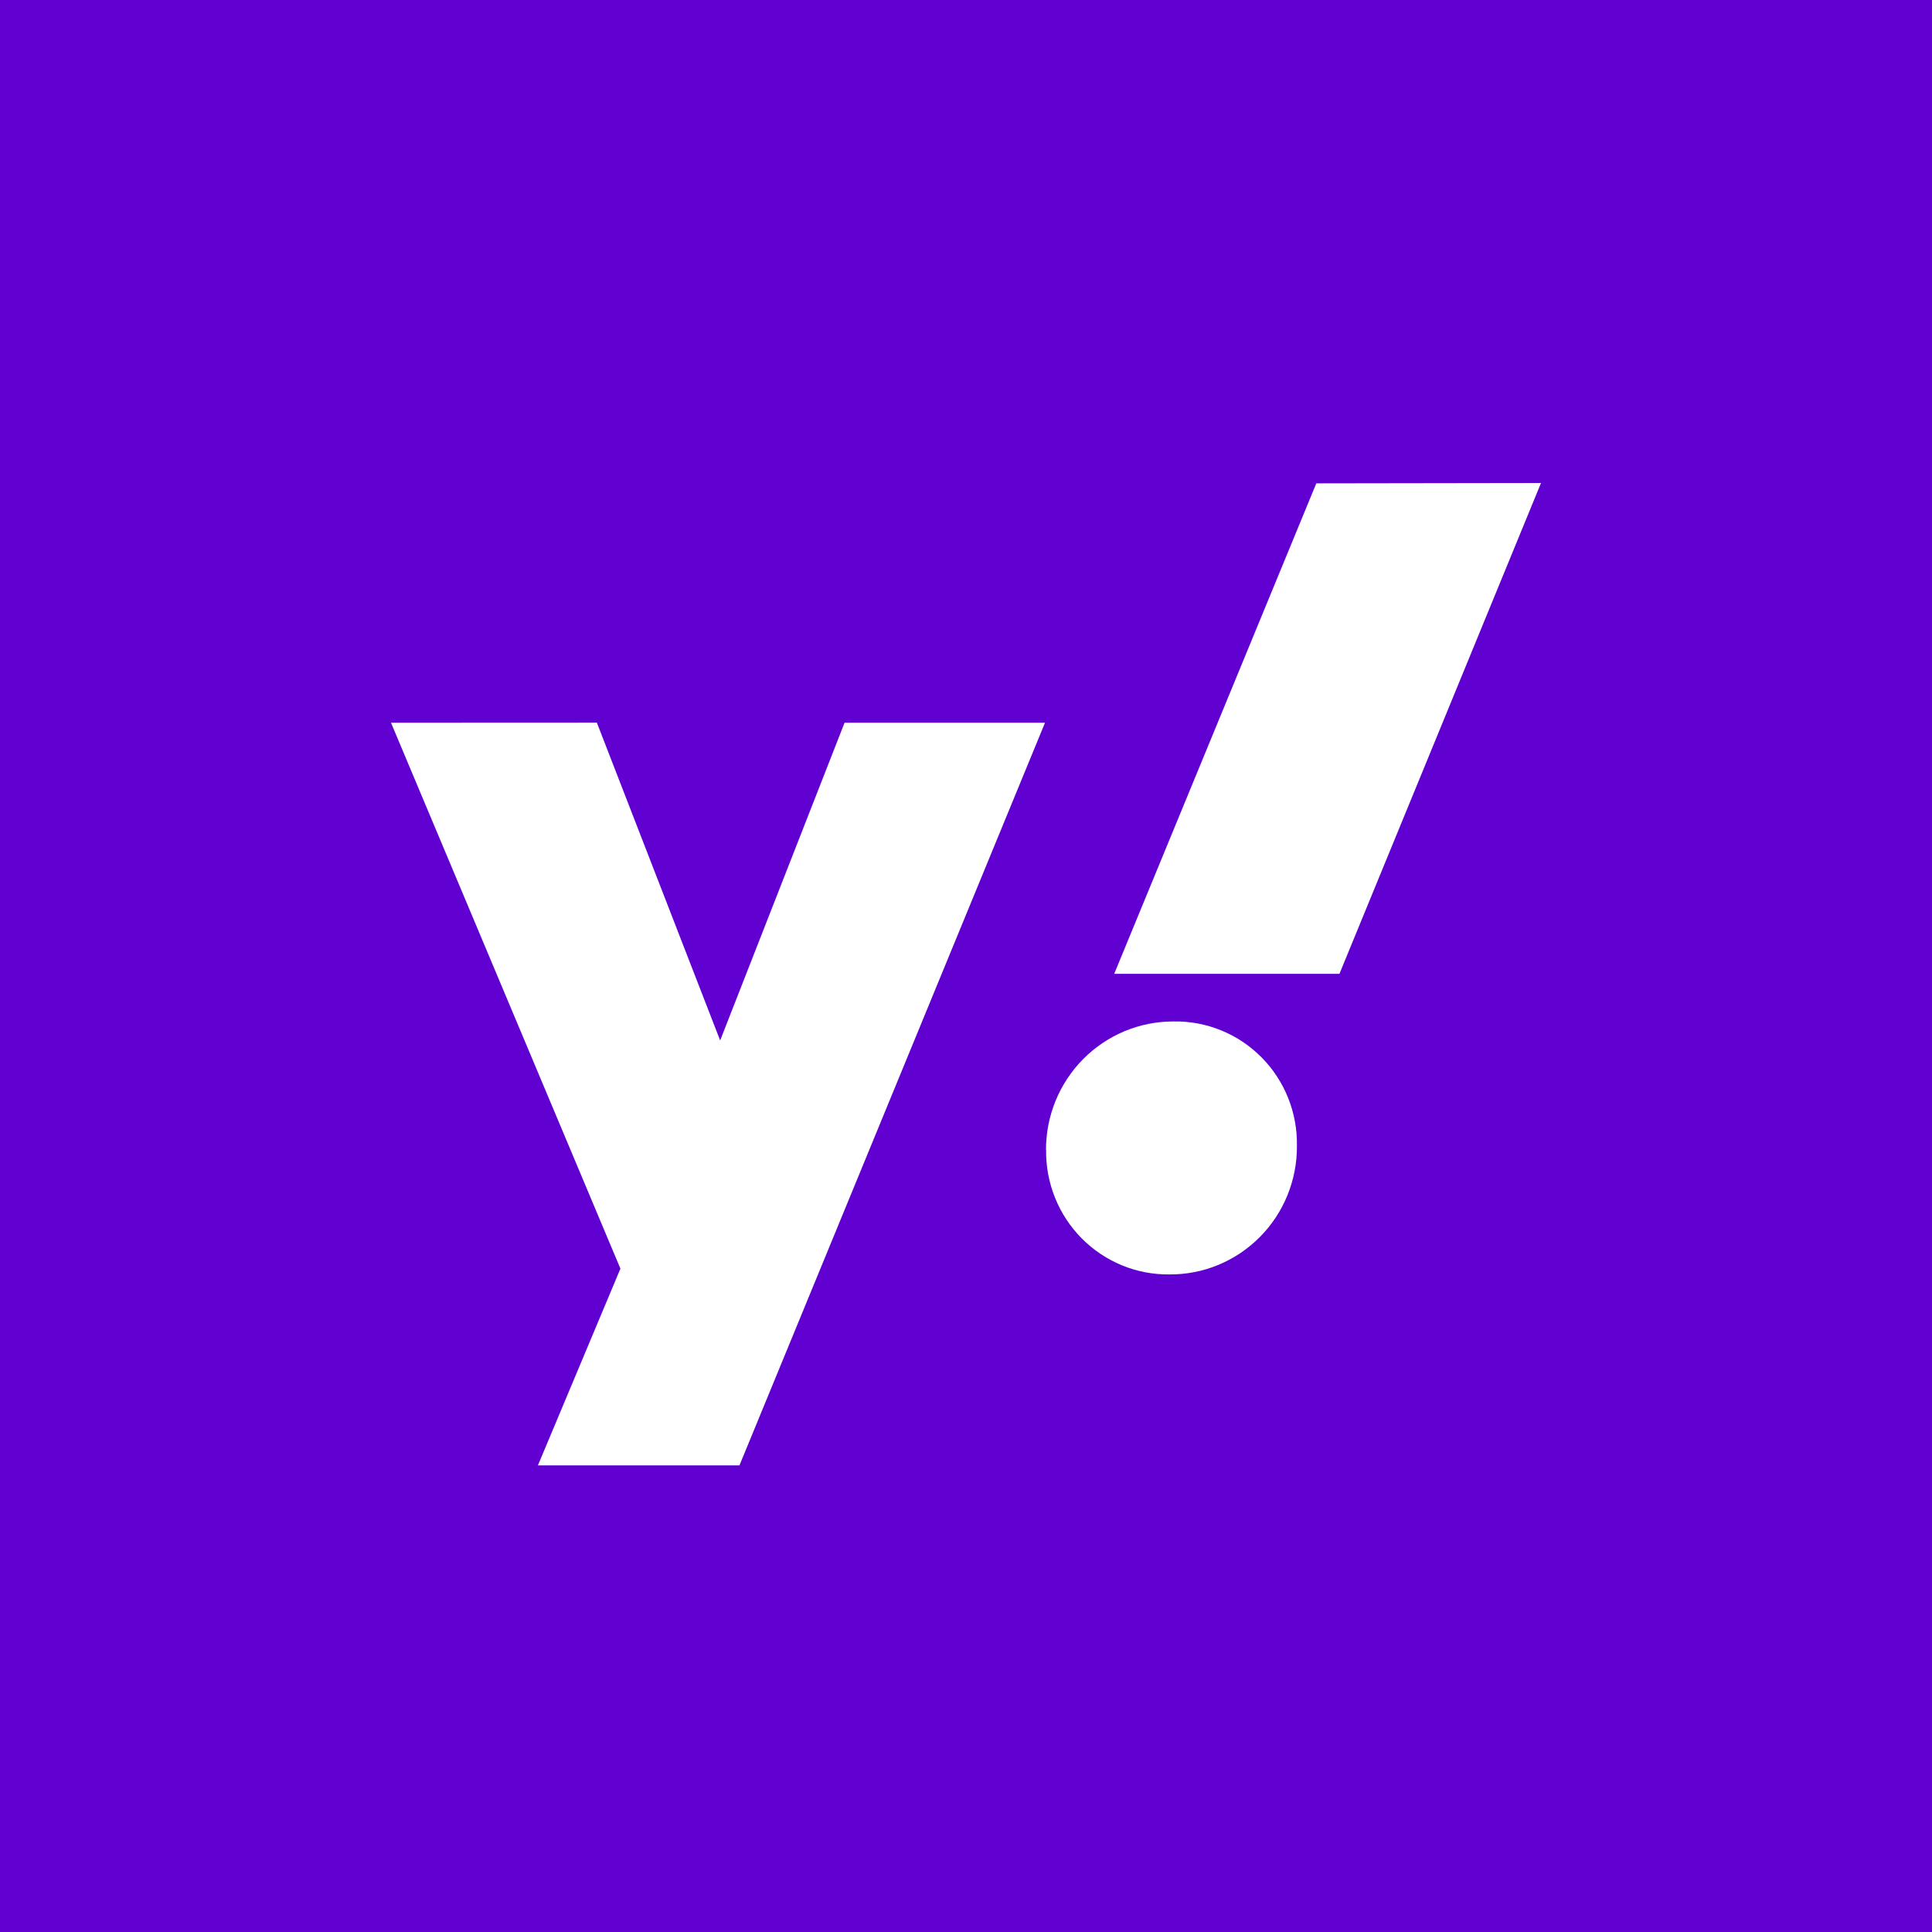
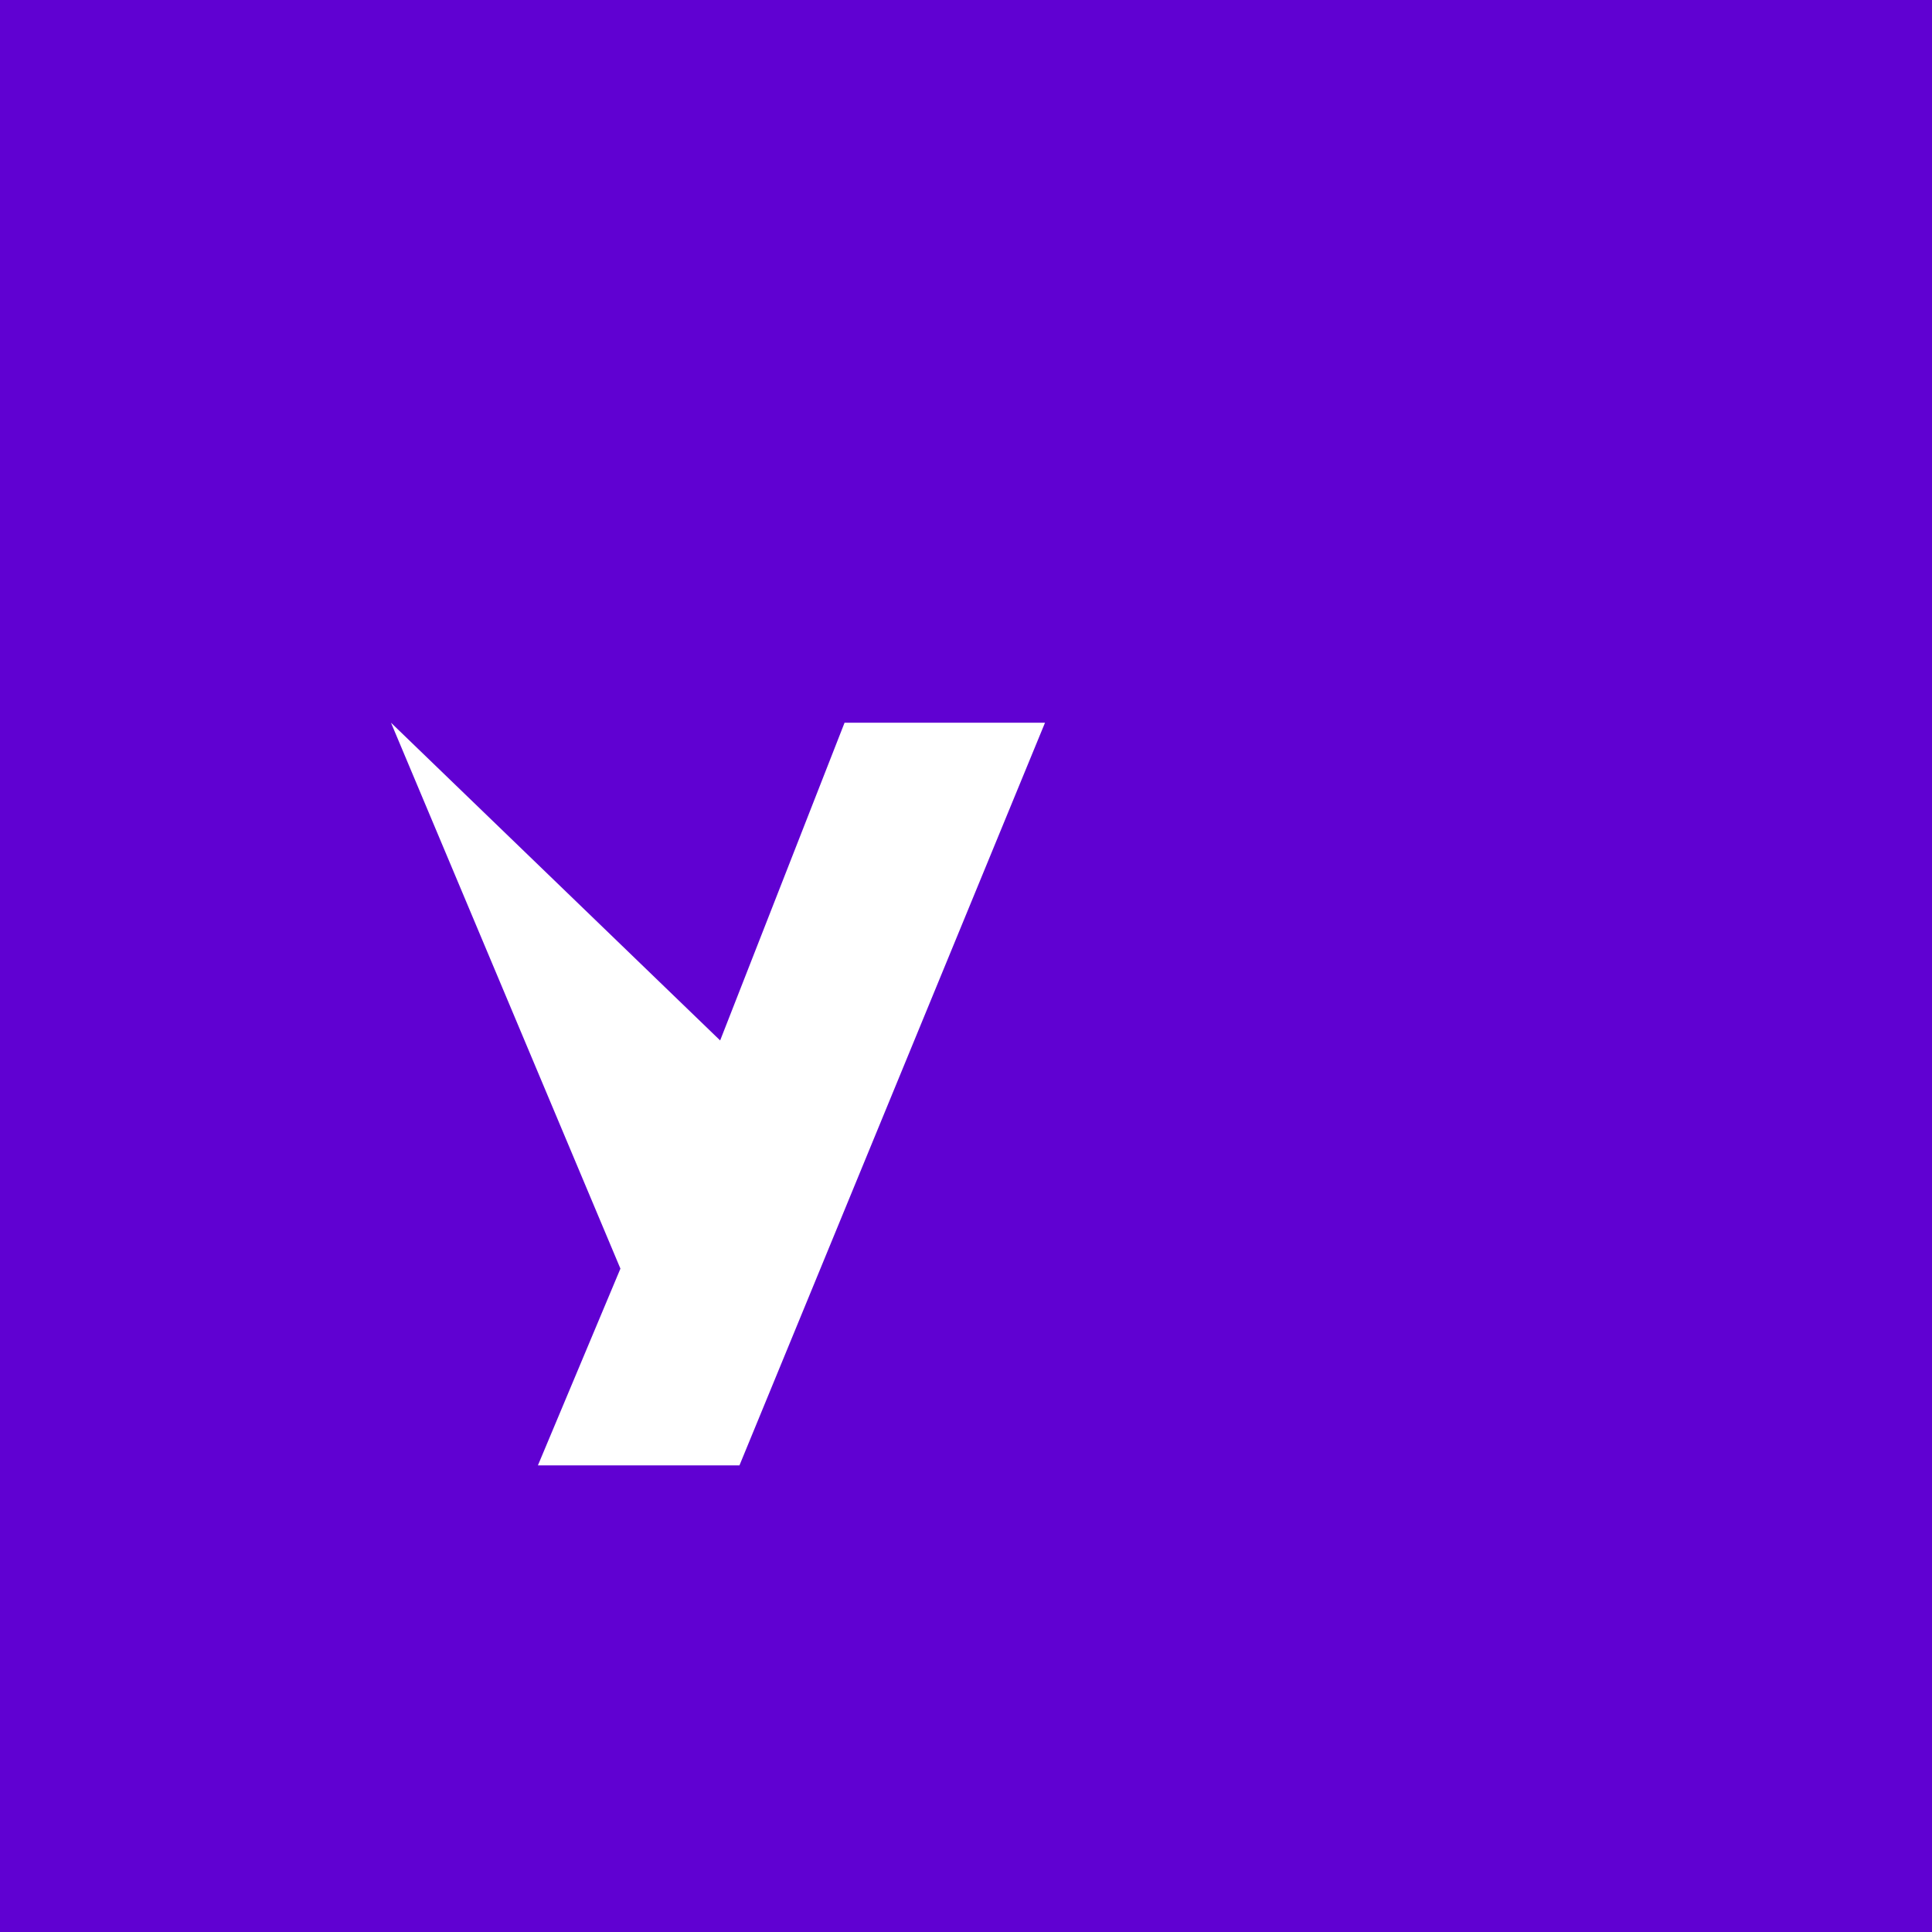
<svg xmlns="http://www.w3.org/2000/svg" width="84" height="84" viewBox="0 0 84 84" fill="none">
  <rect x="0" y="0" width="84" height="84" fill="#808080" stroke="none" />
  <g clip-path="url(#clip0_132_1115)">
    <rect width="84" height="84" fill="#6001D2" />
-     <path d="M45.483 49.995C45.473 50.708 45.605 51.415 45.871 52.075C46.136 52.736 46.53 53.336 47.029 53.84C47.529 54.345 48.123 54.743 48.777 55.013C49.431 55.283 50.133 55.417 50.839 55.41C51.57 55.416 52.294 55.275 52.969 54.996C53.645 54.717 54.259 54.305 54.775 53.784C55.292 53.264 55.7 52.645 55.977 51.964C56.254 51.282 56.393 50.552 56.388 49.816C56.4 49.103 56.27 48.395 56.005 47.733C55.739 47.072 55.345 46.471 54.845 45.967C54.344 45.462 53.748 45.065 53.092 44.798C52.436 44.53 51.734 44.399 51.026 44.411C50.297 44.409 49.574 44.552 48.9 44.832C48.226 45.112 47.613 45.524 47.098 46.044C46.582 46.564 46.173 47.181 45.895 47.861C45.617 48.541 45.476 49.27 45.478 50.005L45.483 49.995ZM57.231 21.015L48.444 42.34H58.237L67 21L57.231 21.015Z" fill="white" />
-     <path d="M17 31.423L26.975 55.158L23.387 63.713H32.15L45.435 31.423H36.72L31.311 45.237L25.95 31.419L17 31.423Z" fill="white" />
+     <path d="M17 31.423L26.975 55.158L23.387 63.713H32.15L45.435 31.423H36.72L31.311 45.237L17 31.423Z" fill="white" />
  </g>
  <defs>
    <clipPath id="clip0_132_1115">
      <rect width="84" height="84" fill="white" />
    </clipPath>
  </defs>
</svg>